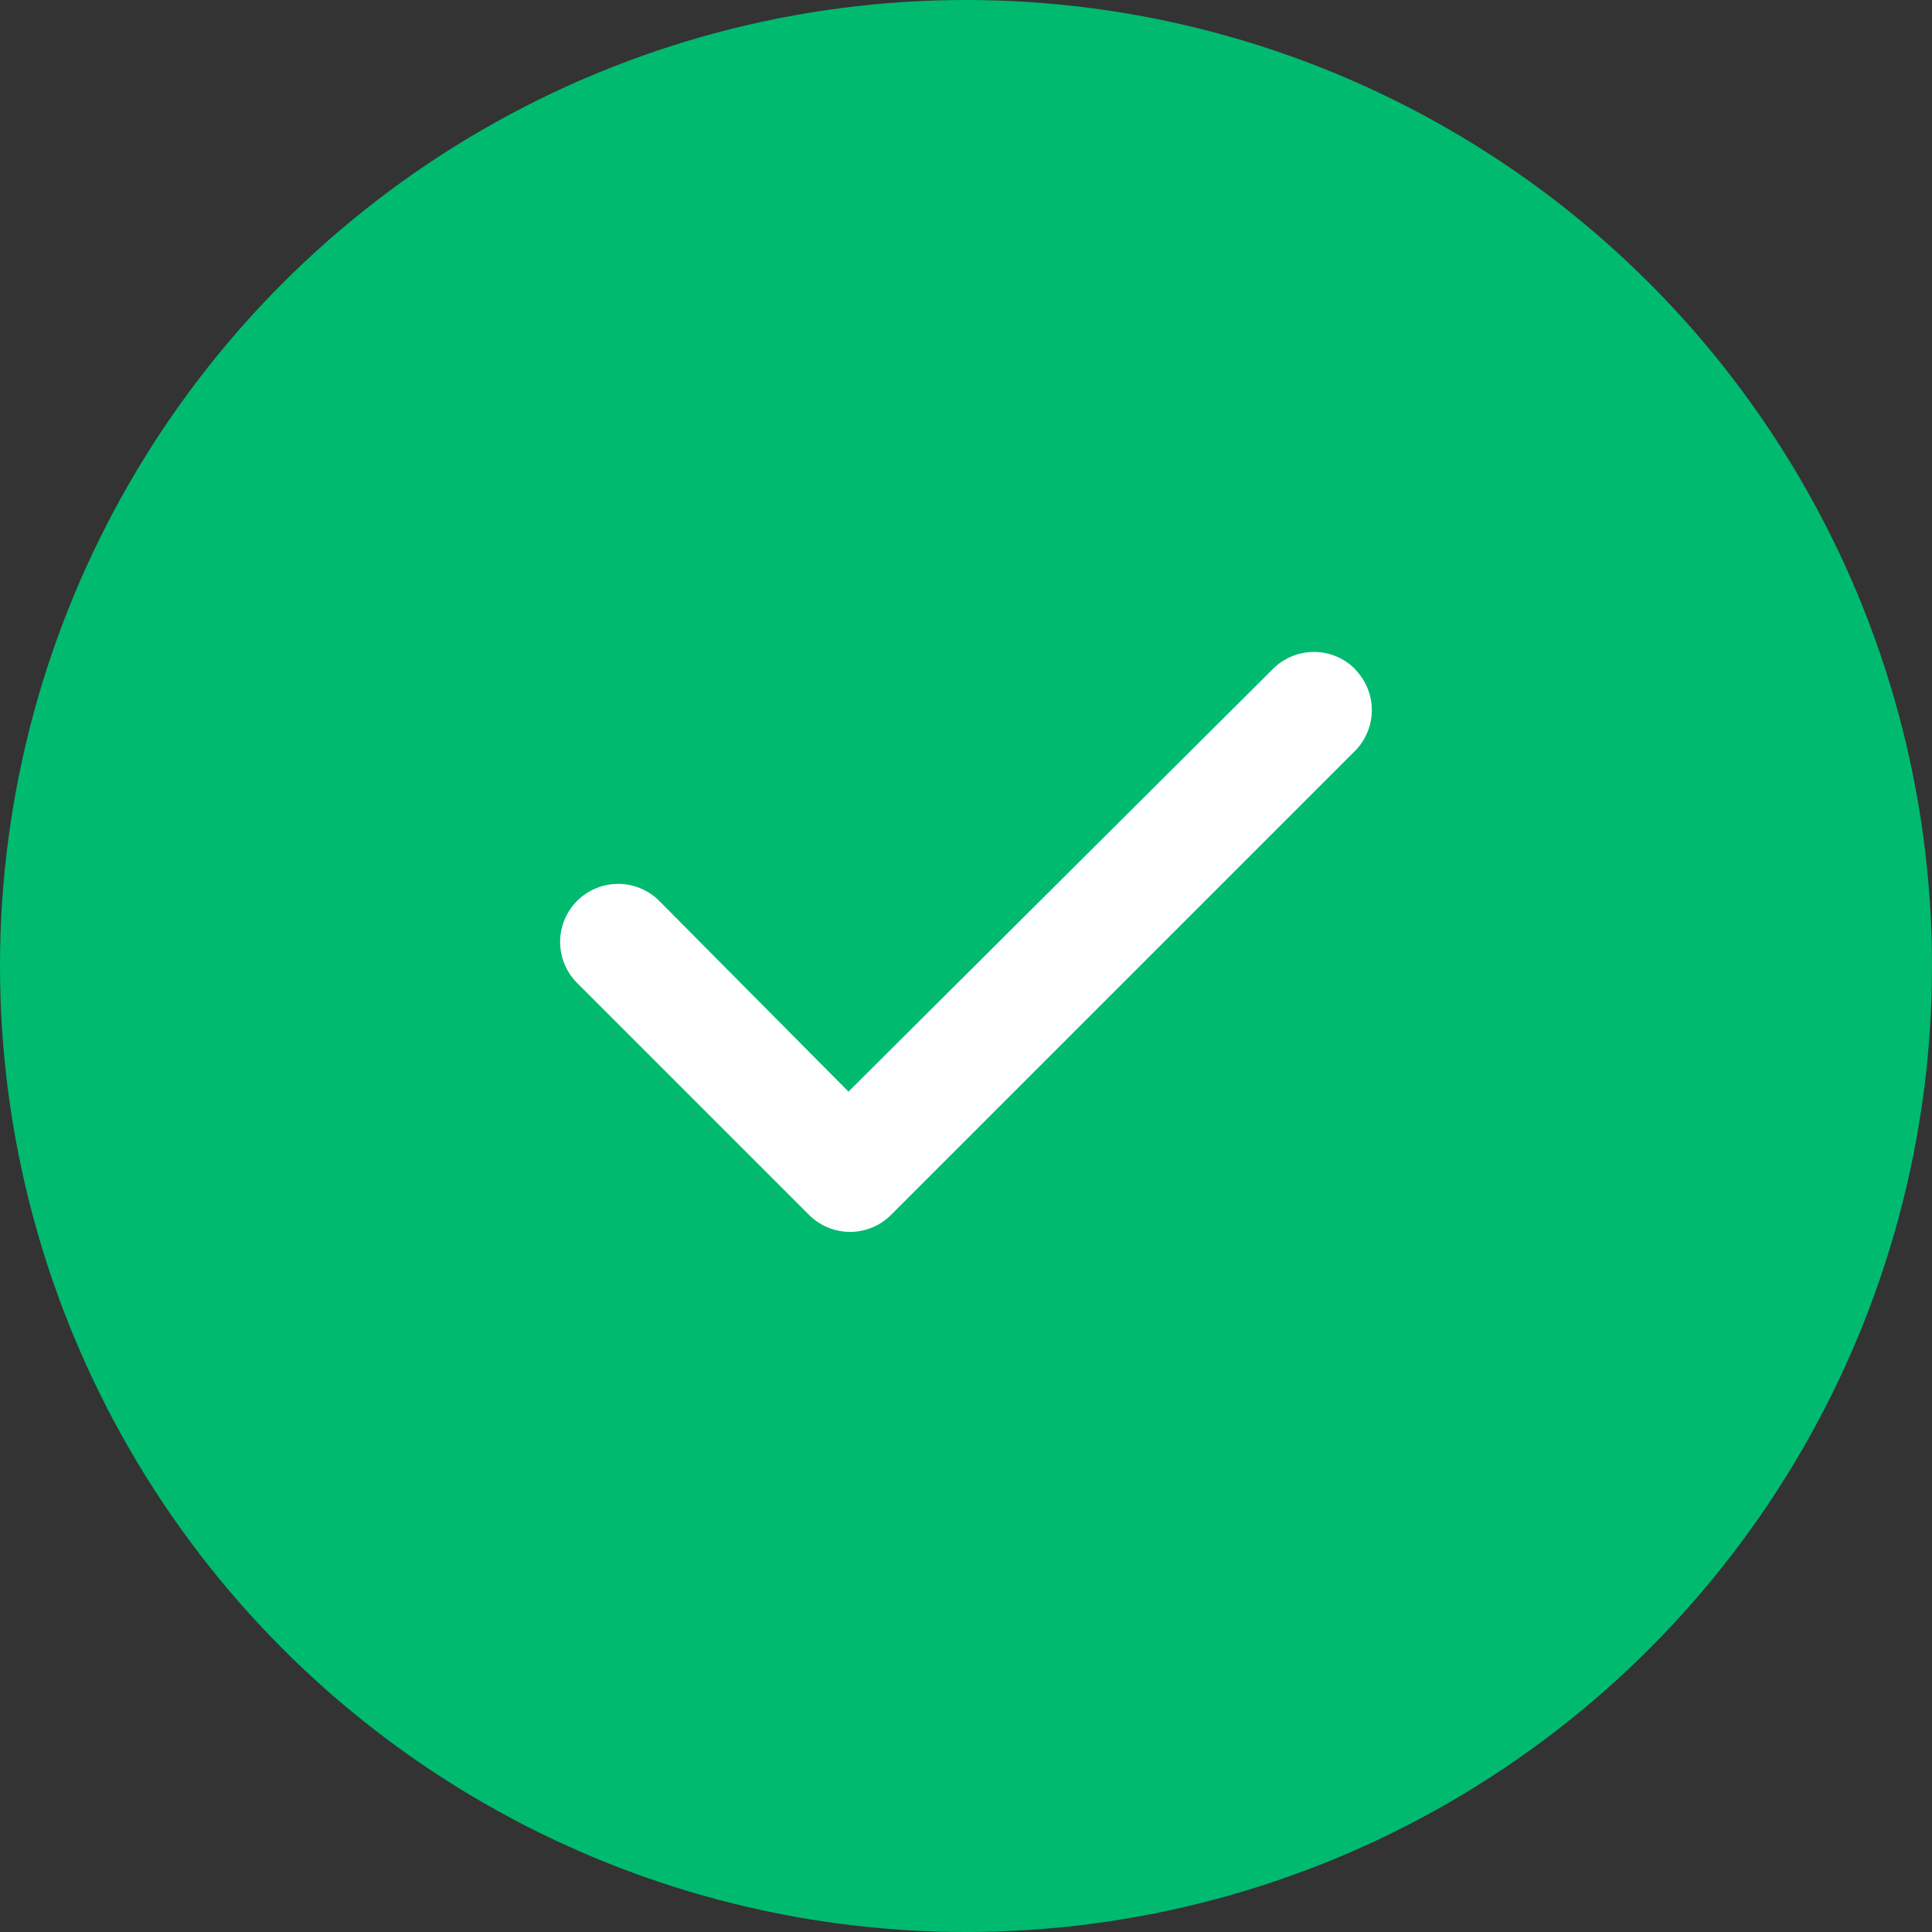
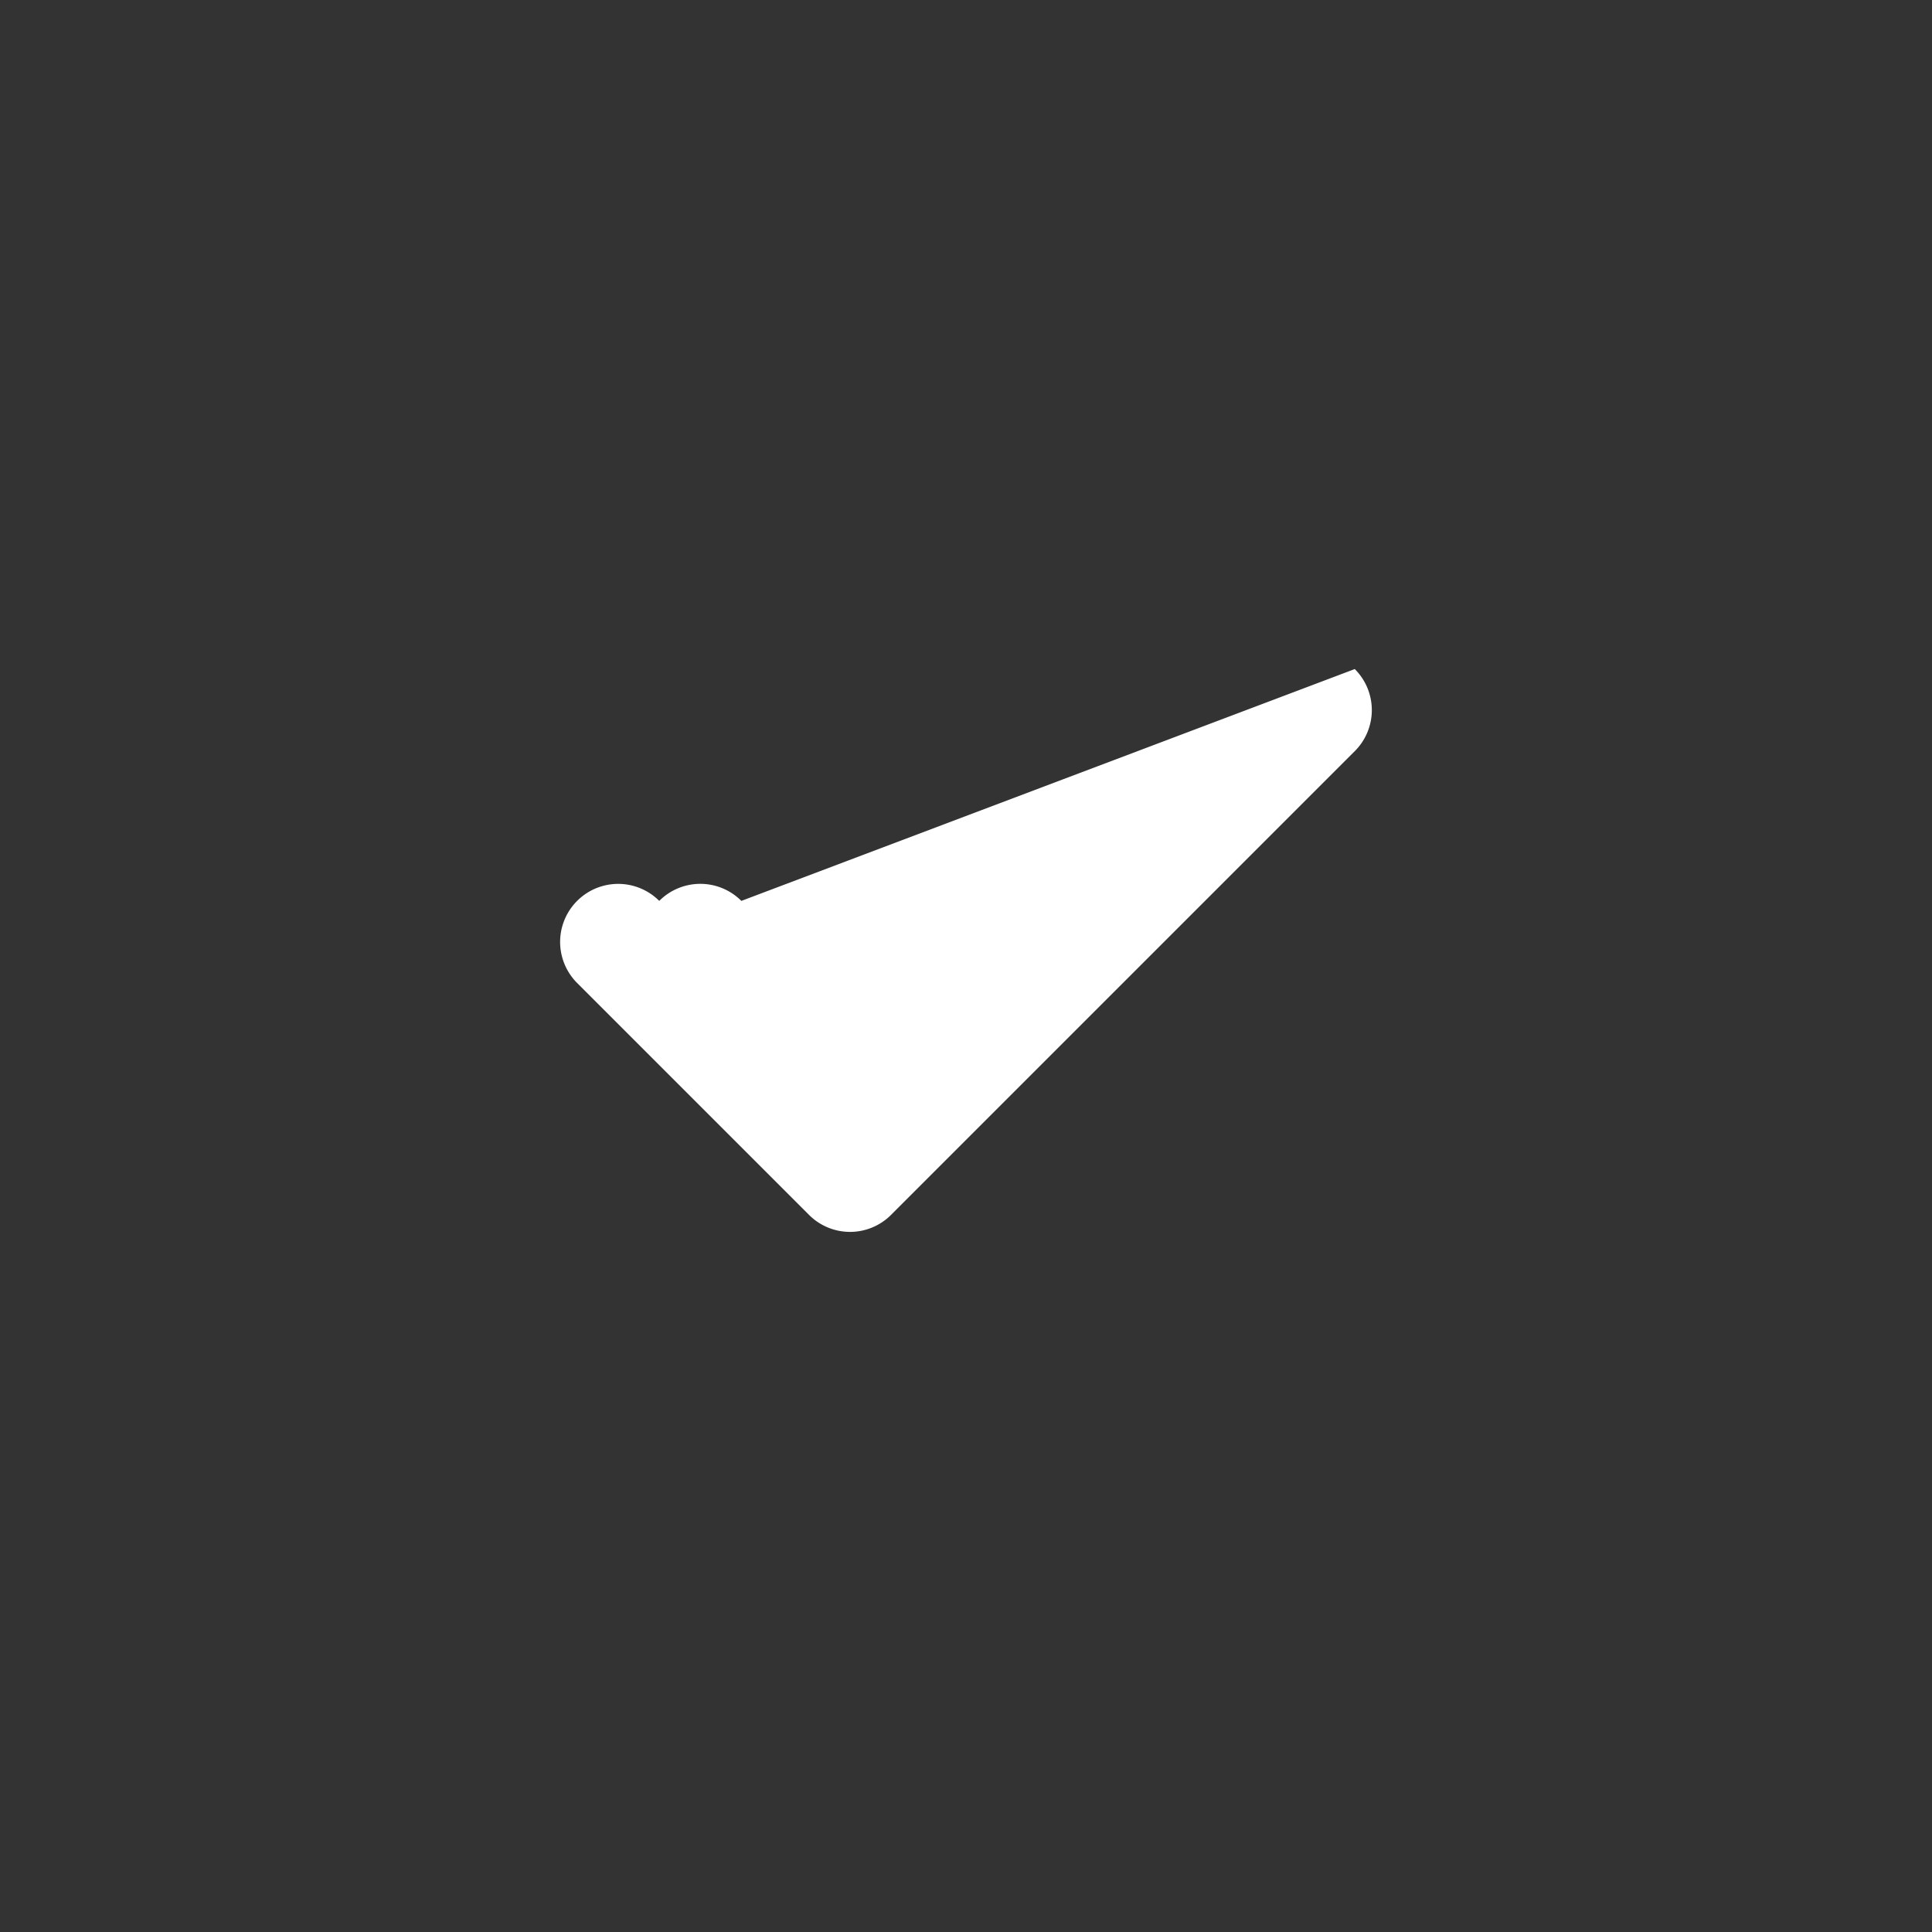
<svg xmlns="http://www.w3.org/2000/svg" width="40" height="40" viewBox="0 0 40 40">
  <rect x="0" y="0" width="40" height="40" fill="#333333" stroke="none" />
  <g id="Group_2022" data-name="Group 2022" transform="translate(-546 -3472)">
-     <circle id="Ellipse_18" data-name="Ellipse 18" cx="20" cy="20" r="20" transform="translate(546 3472)" fill="#00ba70" />
-     <path id="check-solid" d="M16.449,96.362a1.2,1.2,0,0,1,0,1.7l-9.6,9.6a1.2,1.2,0,0,1-1.7,0l-4.8-4.8a1.2,1.2,0,1,1,1.7-1.7l3.918,3.949,8.787-8.75a1.2,1.2,0,0,1,1.7,0Z" transform="translate(557.6 3389.49)" fill="#fff" />
+     <path id="check-solid" d="M16.449,96.362a1.2,1.2,0,0,1,0,1.7l-9.6,9.6a1.2,1.2,0,0,1-1.7,0l-4.8-4.8a1.2,1.2,0,1,1,1.7-1.7a1.2,1.2,0,0,1,1.7,0Z" transform="translate(557.6 3389.49)" fill="#fff" />
  </g>
</svg>